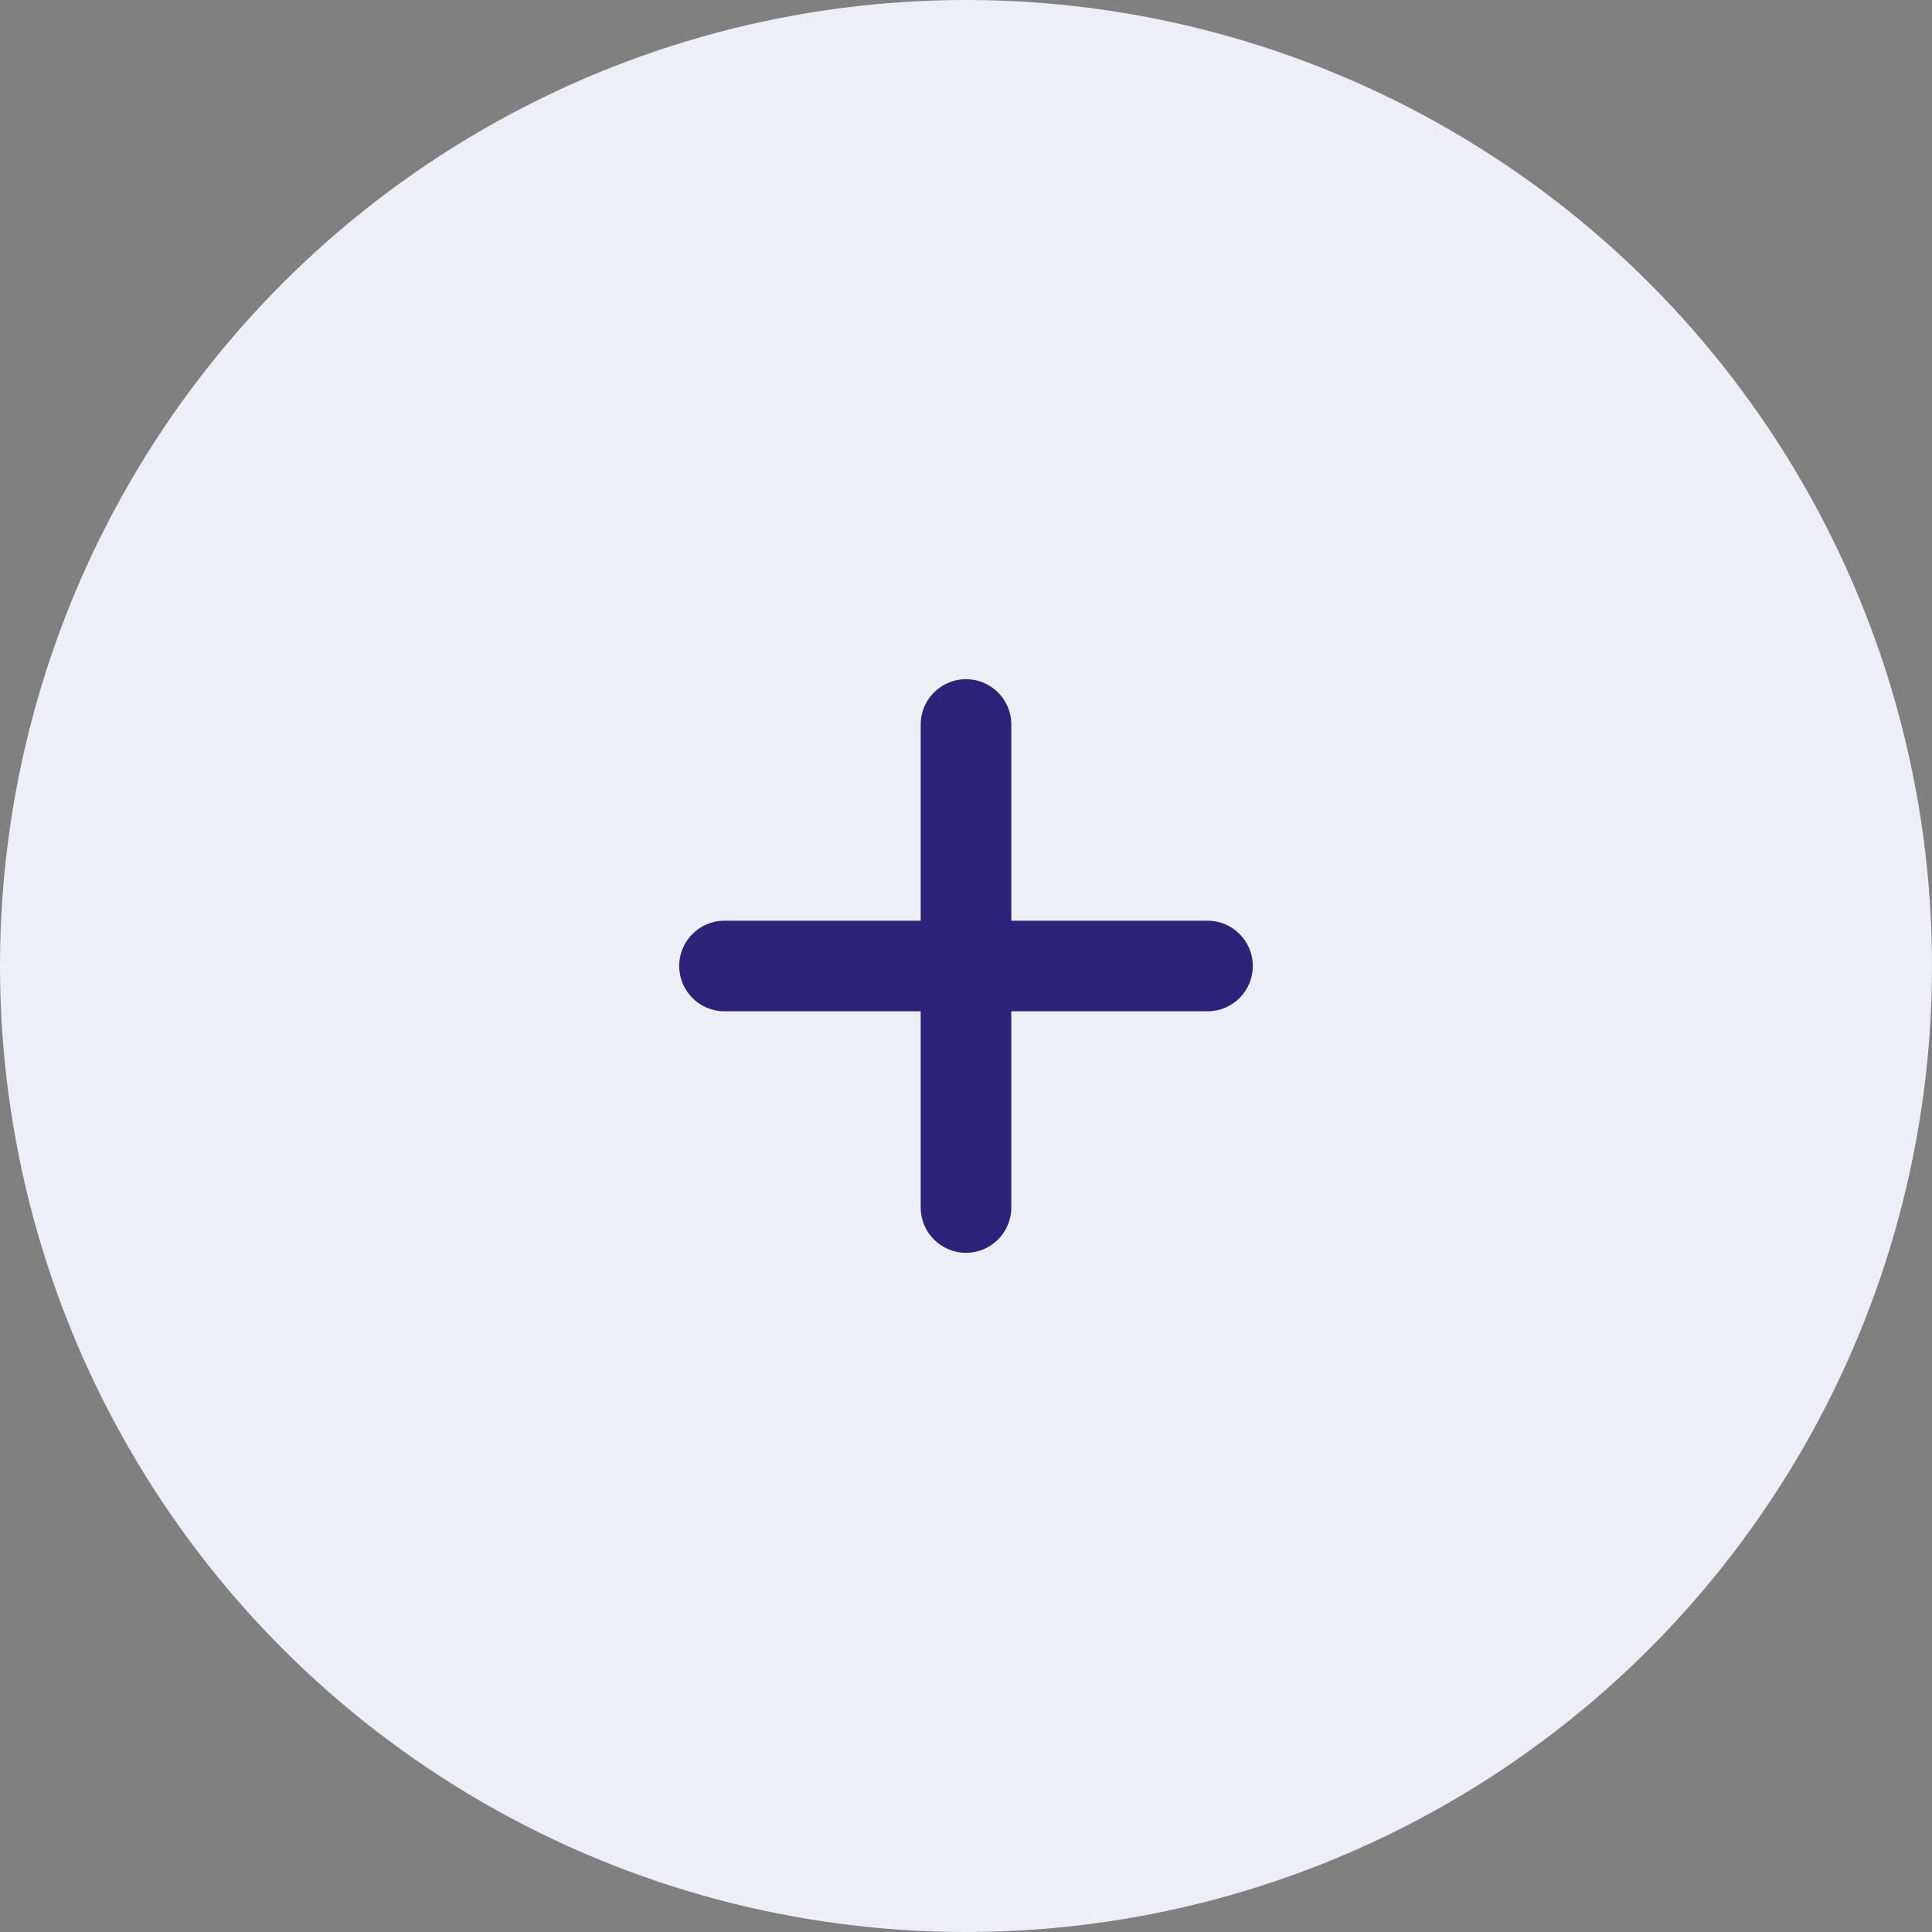
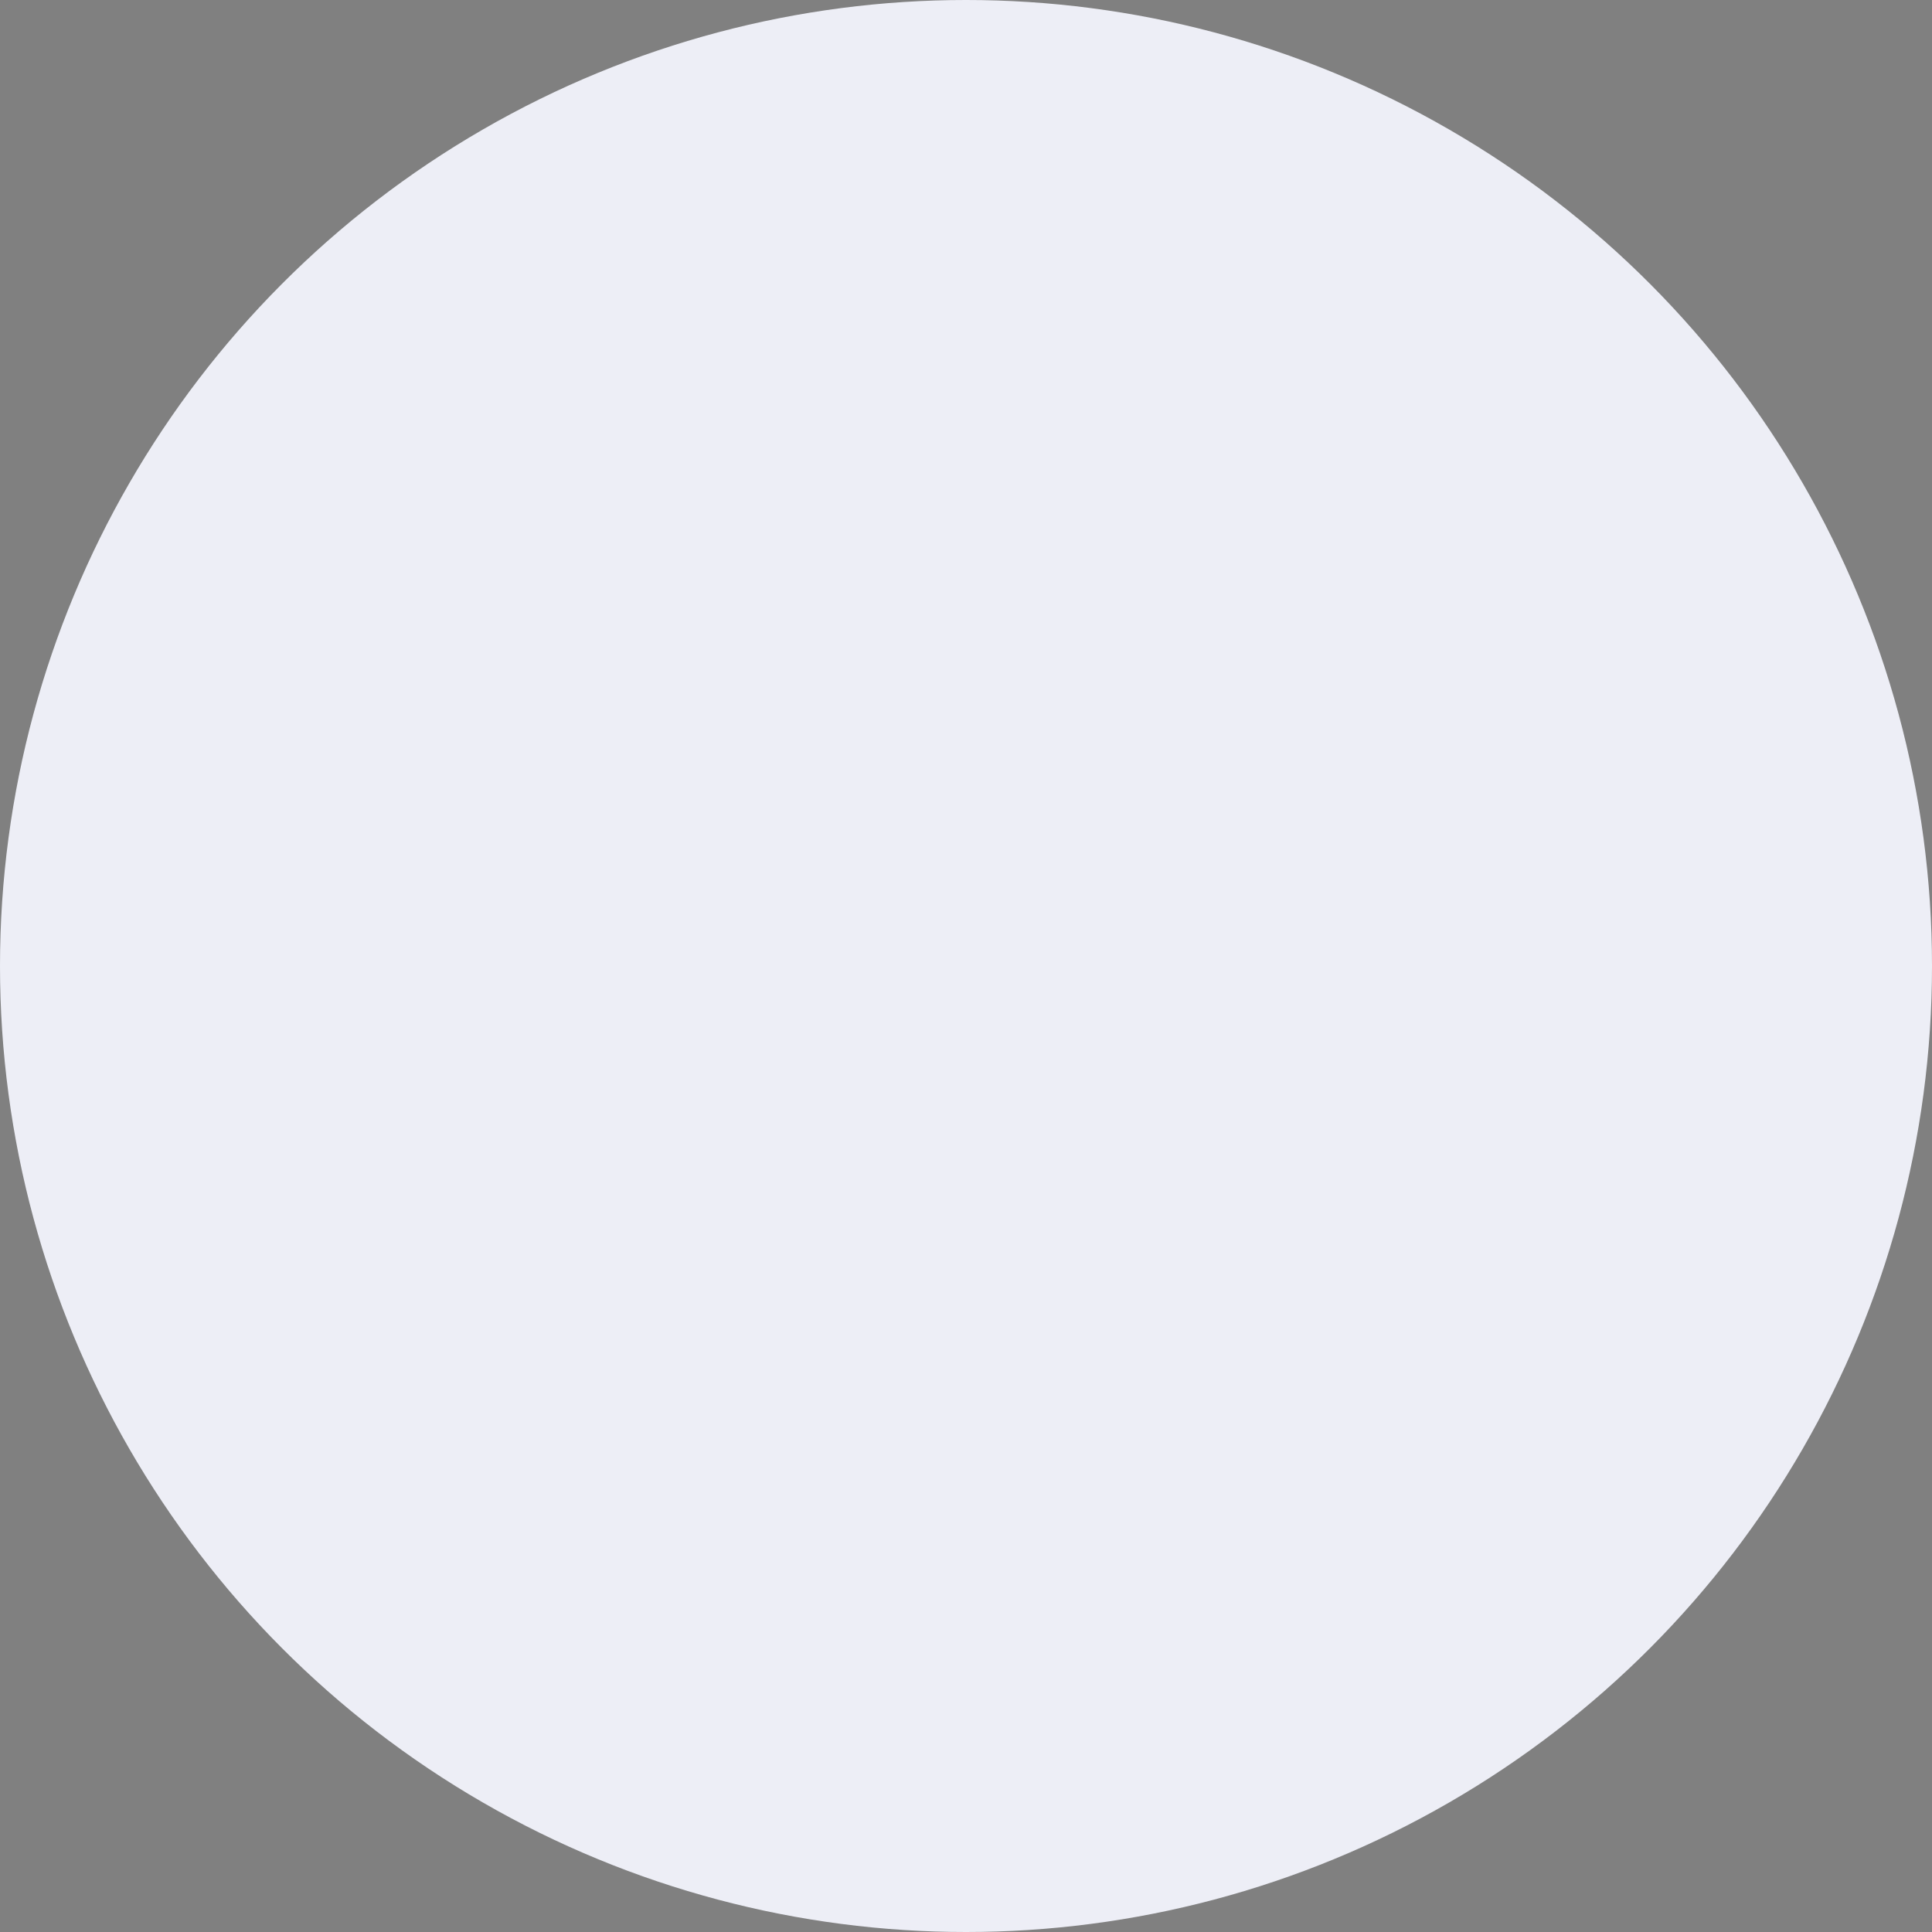
<svg xmlns="http://www.w3.org/2000/svg" width="40" height="40" viewBox="0 0 40 40" fill="none">
  <rect x="0" y="0" width="40" height="40" fill="#808080" stroke="none" />
  <circle cx="20" cy="20" r="20" fill="#EDEEF6" />
-   <path d="M19.062 25C19.062 25.518 19.482 25.938 20 25.938C20.518 25.938 20.938 25.518 20.938 25V20.938H25C25.518 20.938 25.938 20.518 25.938 20C25.938 19.482 25.518 19.062 25 19.062H20.938V15C20.938 14.482 20.518 14.062 20 14.062C19.482 14.062 19.062 14.482 19.062 15V19.062H15C14.482 19.062 14.062 19.482 14.062 20C14.062 20.518 14.482 20.938 15 20.938H19.062V25Z" fill="#2D2179" />
</svg>